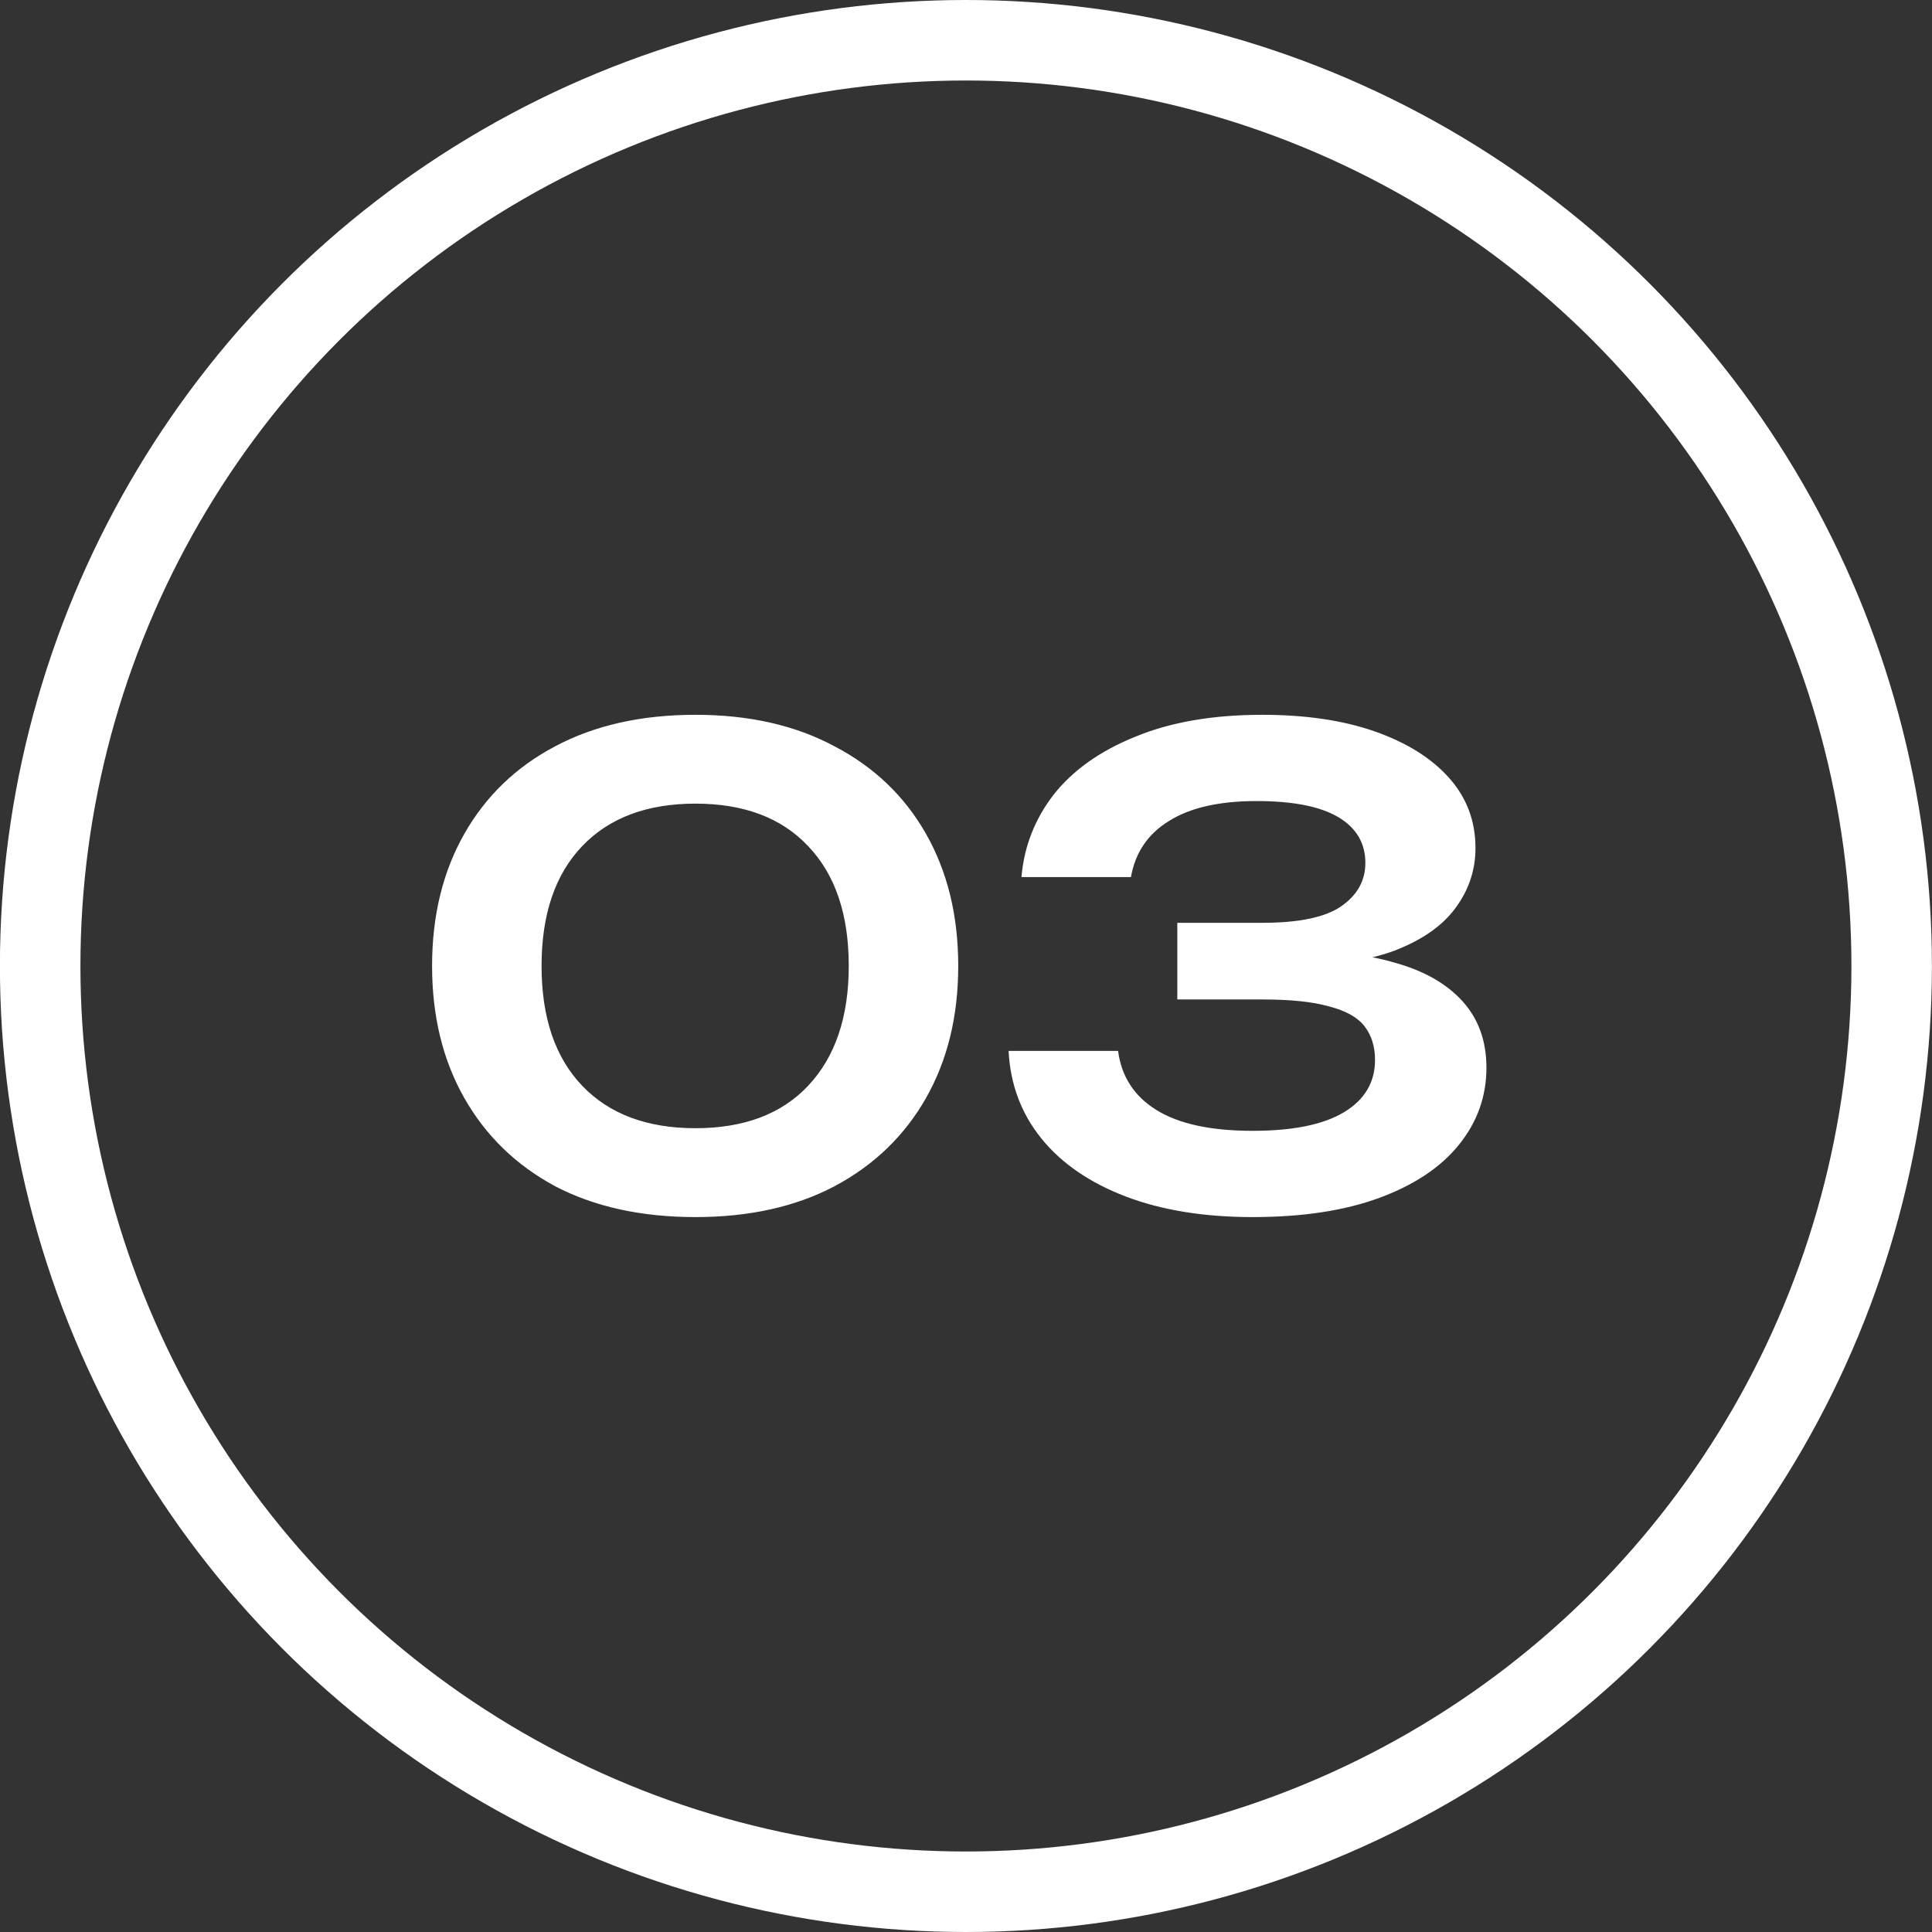
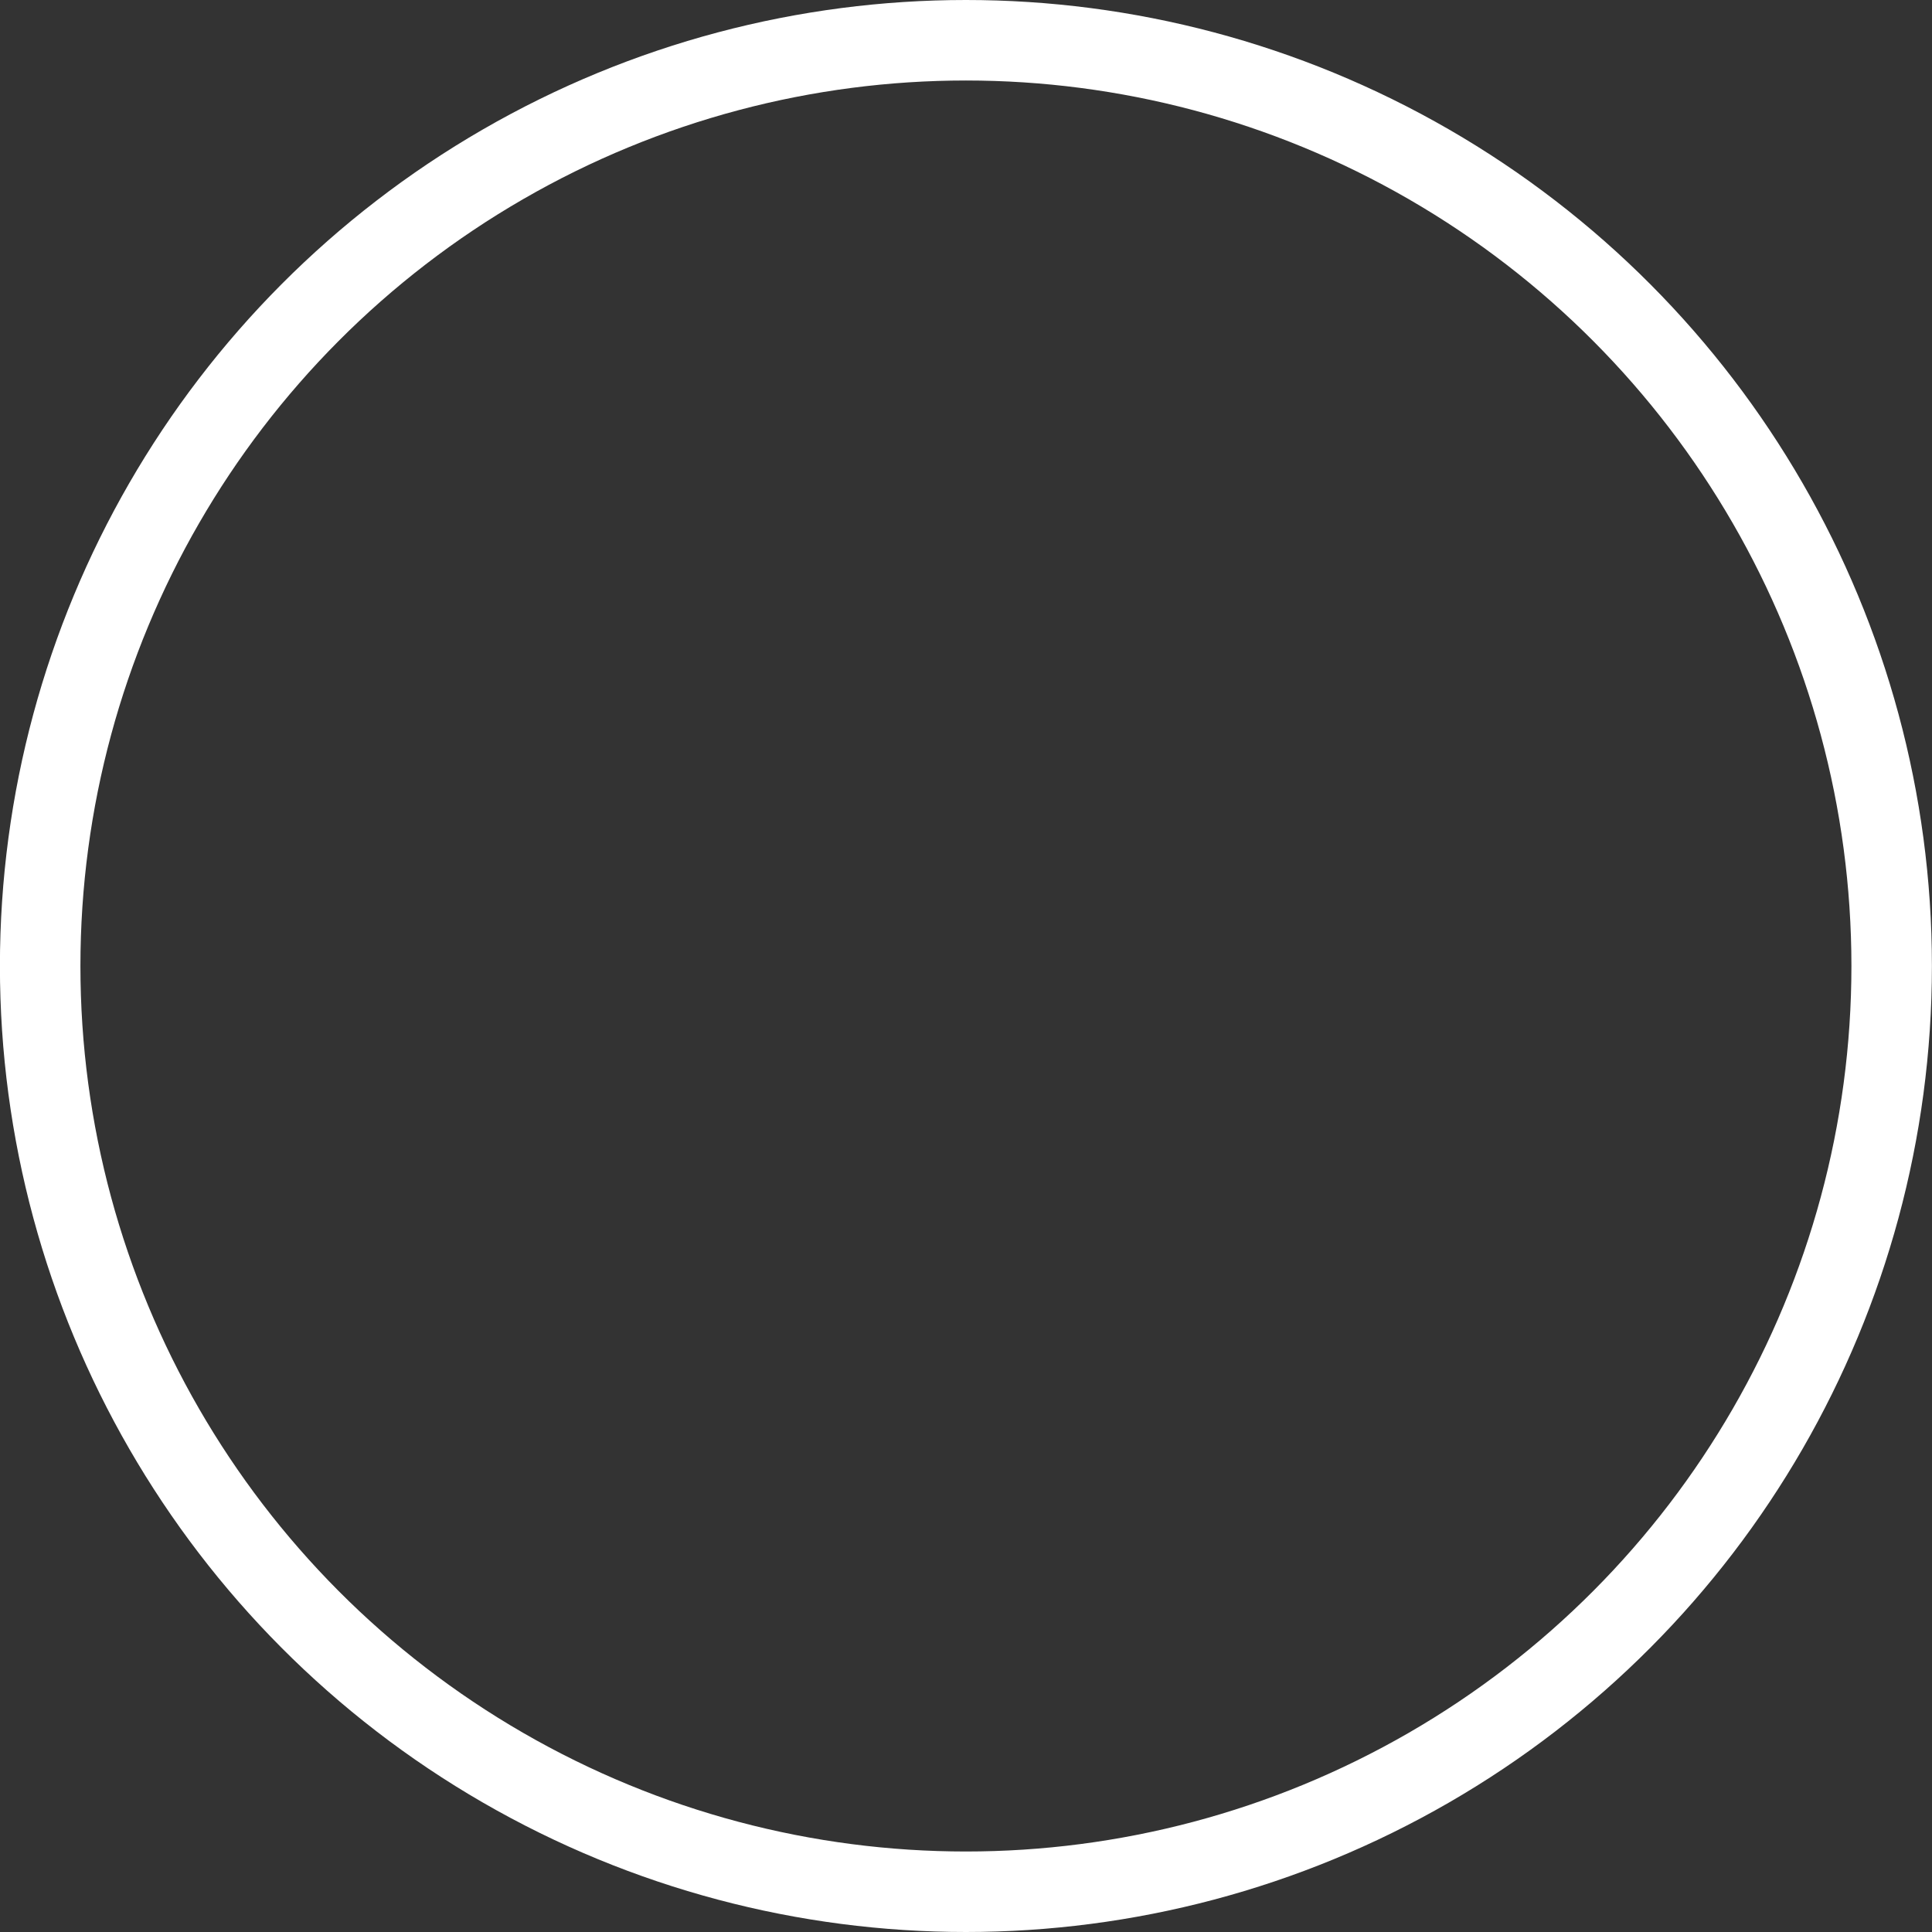
<svg xmlns="http://www.w3.org/2000/svg" width="48" height="48" viewBox="0 0 48 48" fill="none">
  <rect x="0" y="0" width="48" height="48" fill="#333333" stroke="none" />
  <circle cx="23.998" cy="24" r="23" stroke="white" stroke-width="2" />
-   <path d="M17.279 30.238C15.935 30.238 14.772 29.983 13.791 29.471C12.82 28.948 12.068 28.217 11.535 27.279C11.002 26.34 10.735 25.247 10.735 23.998C10.735 22.75 11.002 21.657 11.535 20.718C12.068 19.78 12.82 19.055 13.791 18.543C14.772 18.02 15.935 17.759 17.279 17.759C18.612 17.759 19.764 18.02 20.735 18.543C21.716 19.055 22.474 19.78 23.007 20.718C23.54 21.657 23.807 22.75 23.807 23.998C23.807 25.247 23.54 26.34 23.007 27.279C22.474 28.217 21.716 28.948 20.735 29.471C19.764 29.983 18.612 30.238 17.279 30.238ZM17.279 28.03C18.484 28.03 19.418 27.678 20.079 26.974C20.751 26.26 21.087 25.268 21.087 23.998C21.087 22.718 20.751 21.727 20.079 21.023C19.418 20.319 18.484 19.966 17.279 19.966C16.074 19.966 15.135 20.319 14.463 21.023C13.791 21.727 13.455 22.718 13.455 23.998C13.455 25.279 13.791 26.27 14.463 26.974C15.135 27.678 16.074 28.03 17.279 28.03ZM25.378 21.791C25.442 21.033 25.709 20.351 26.178 19.742C26.658 19.134 27.335 18.654 28.21 18.302C29.085 17.94 30.135 17.759 31.362 17.759C32.439 17.759 33.373 17.897 34.162 18.174C34.951 18.452 35.565 18.836 36.002 19.326C36.439 19.817 36.658 20.398 36.658 21.07C36.658 21.614 36.493 22.11 36.162 22.558C35.842 22.996 35.341 23.348 34.658 23.614C33.975 23.87 33.111 23.993 32.066 23.983V23.678C33.079 23.625 33.943 23.705 34.658 23.919C35.383 24.121 35.943 24.441 36.338 24.878C36.733 25.316 36.93 25.865 36.93 26.526C36.93 27.241 36.701 27.881 36.242 28.447C35.794 29.001 35.138 29.439 34.274 29.759C33.41 30.078 32.359 30.238 31.122 30.238C29.917 30.238 28.866 30.068 27.97 29.727C27.074 29.385 26.375 28.905 25.874 28.287C25.373 27.668 25.101 26.942 25.058 26.11H27.778C27.863 26.75 28.183 27.241 28.738 27.582C29.293 27.924 30.087 28.095 31.122 28.095C32.125 28.095 32.882 27.94 33.394 27.631C33.906 27.321 34.162 26.889 34.162 26.334C34.162 26.004 34.077 25.727 33.906 25.503C33.735 25.279 33.442 25.113 33.026 25.006C32.621 24.889 32.066 24.831 31.362 24.831H29.25V22.927H31.362C32.279 22.927 32.935 22.788 33.33 22.511C33.725 22.233 33.922 21.876 33.922 21.439C33.922 20.948 33.698 20.569 33.25 20.302C32.802 20.036 32.125 19.902 31.218 19.902C30.29 19.902 29.565 20.068 29.042 20.398C28.519 20.718 28.205 21.183 28.098 21.791H25.378Z" fill="white" />
</svg>